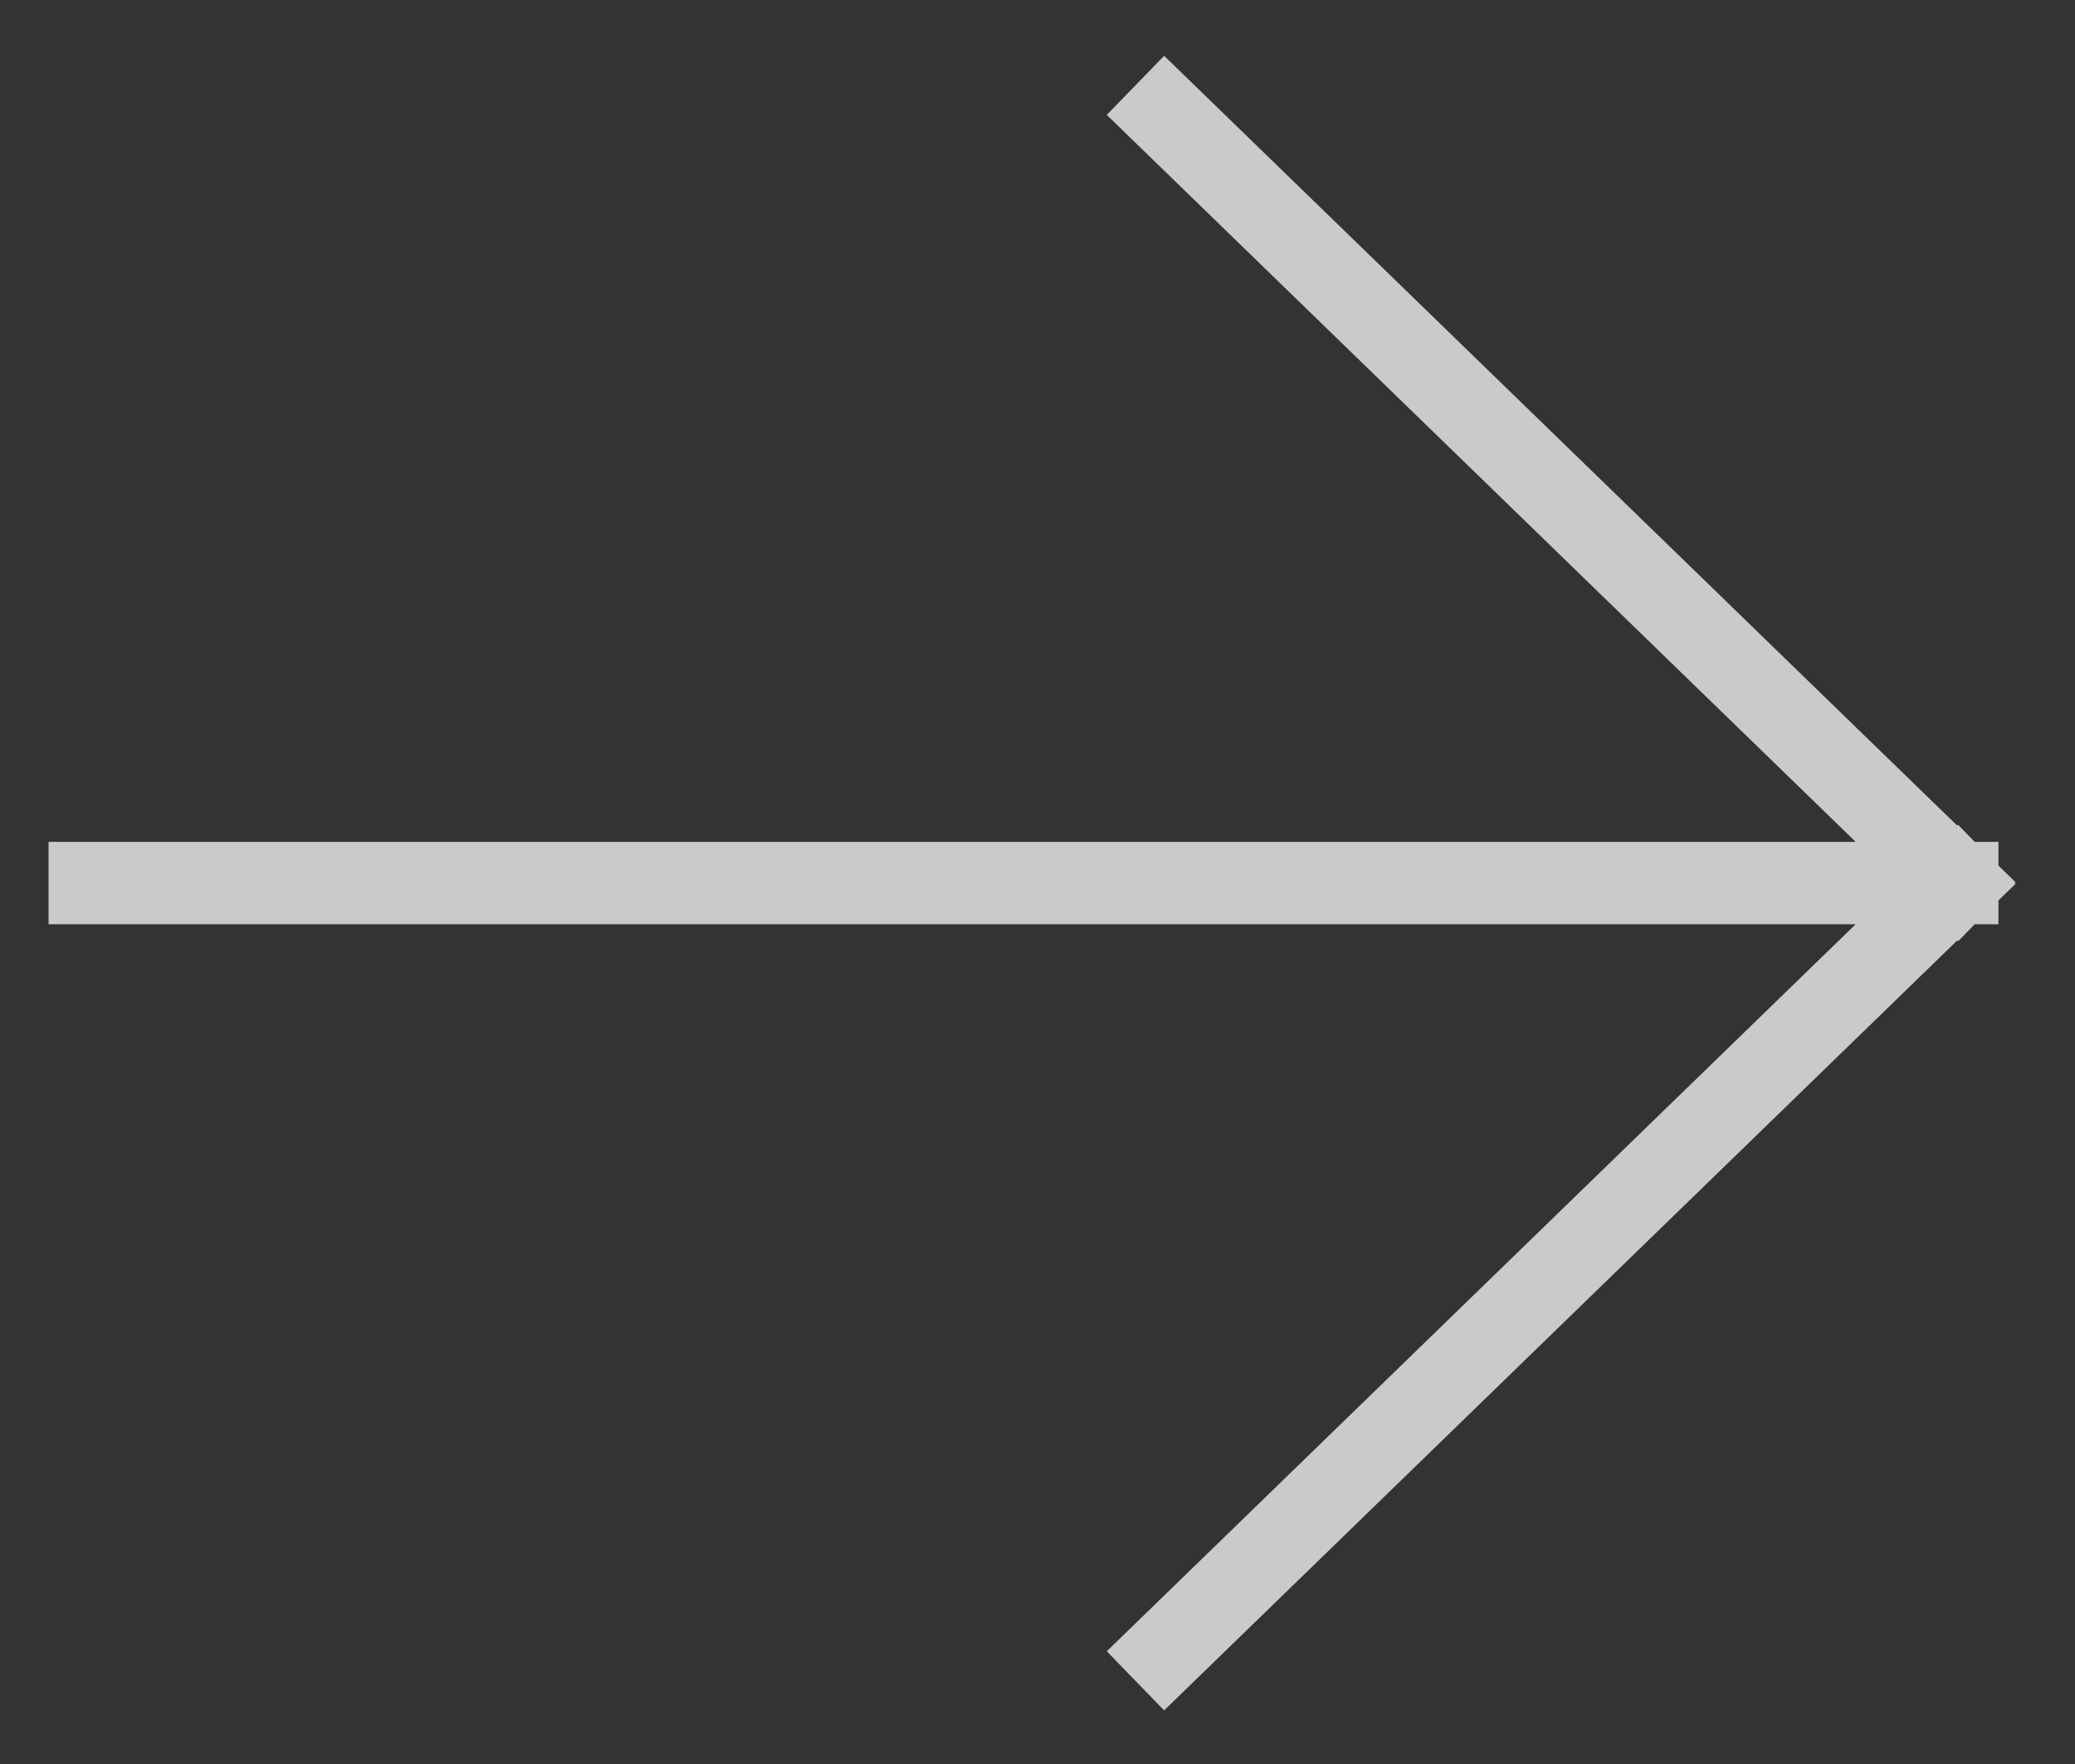
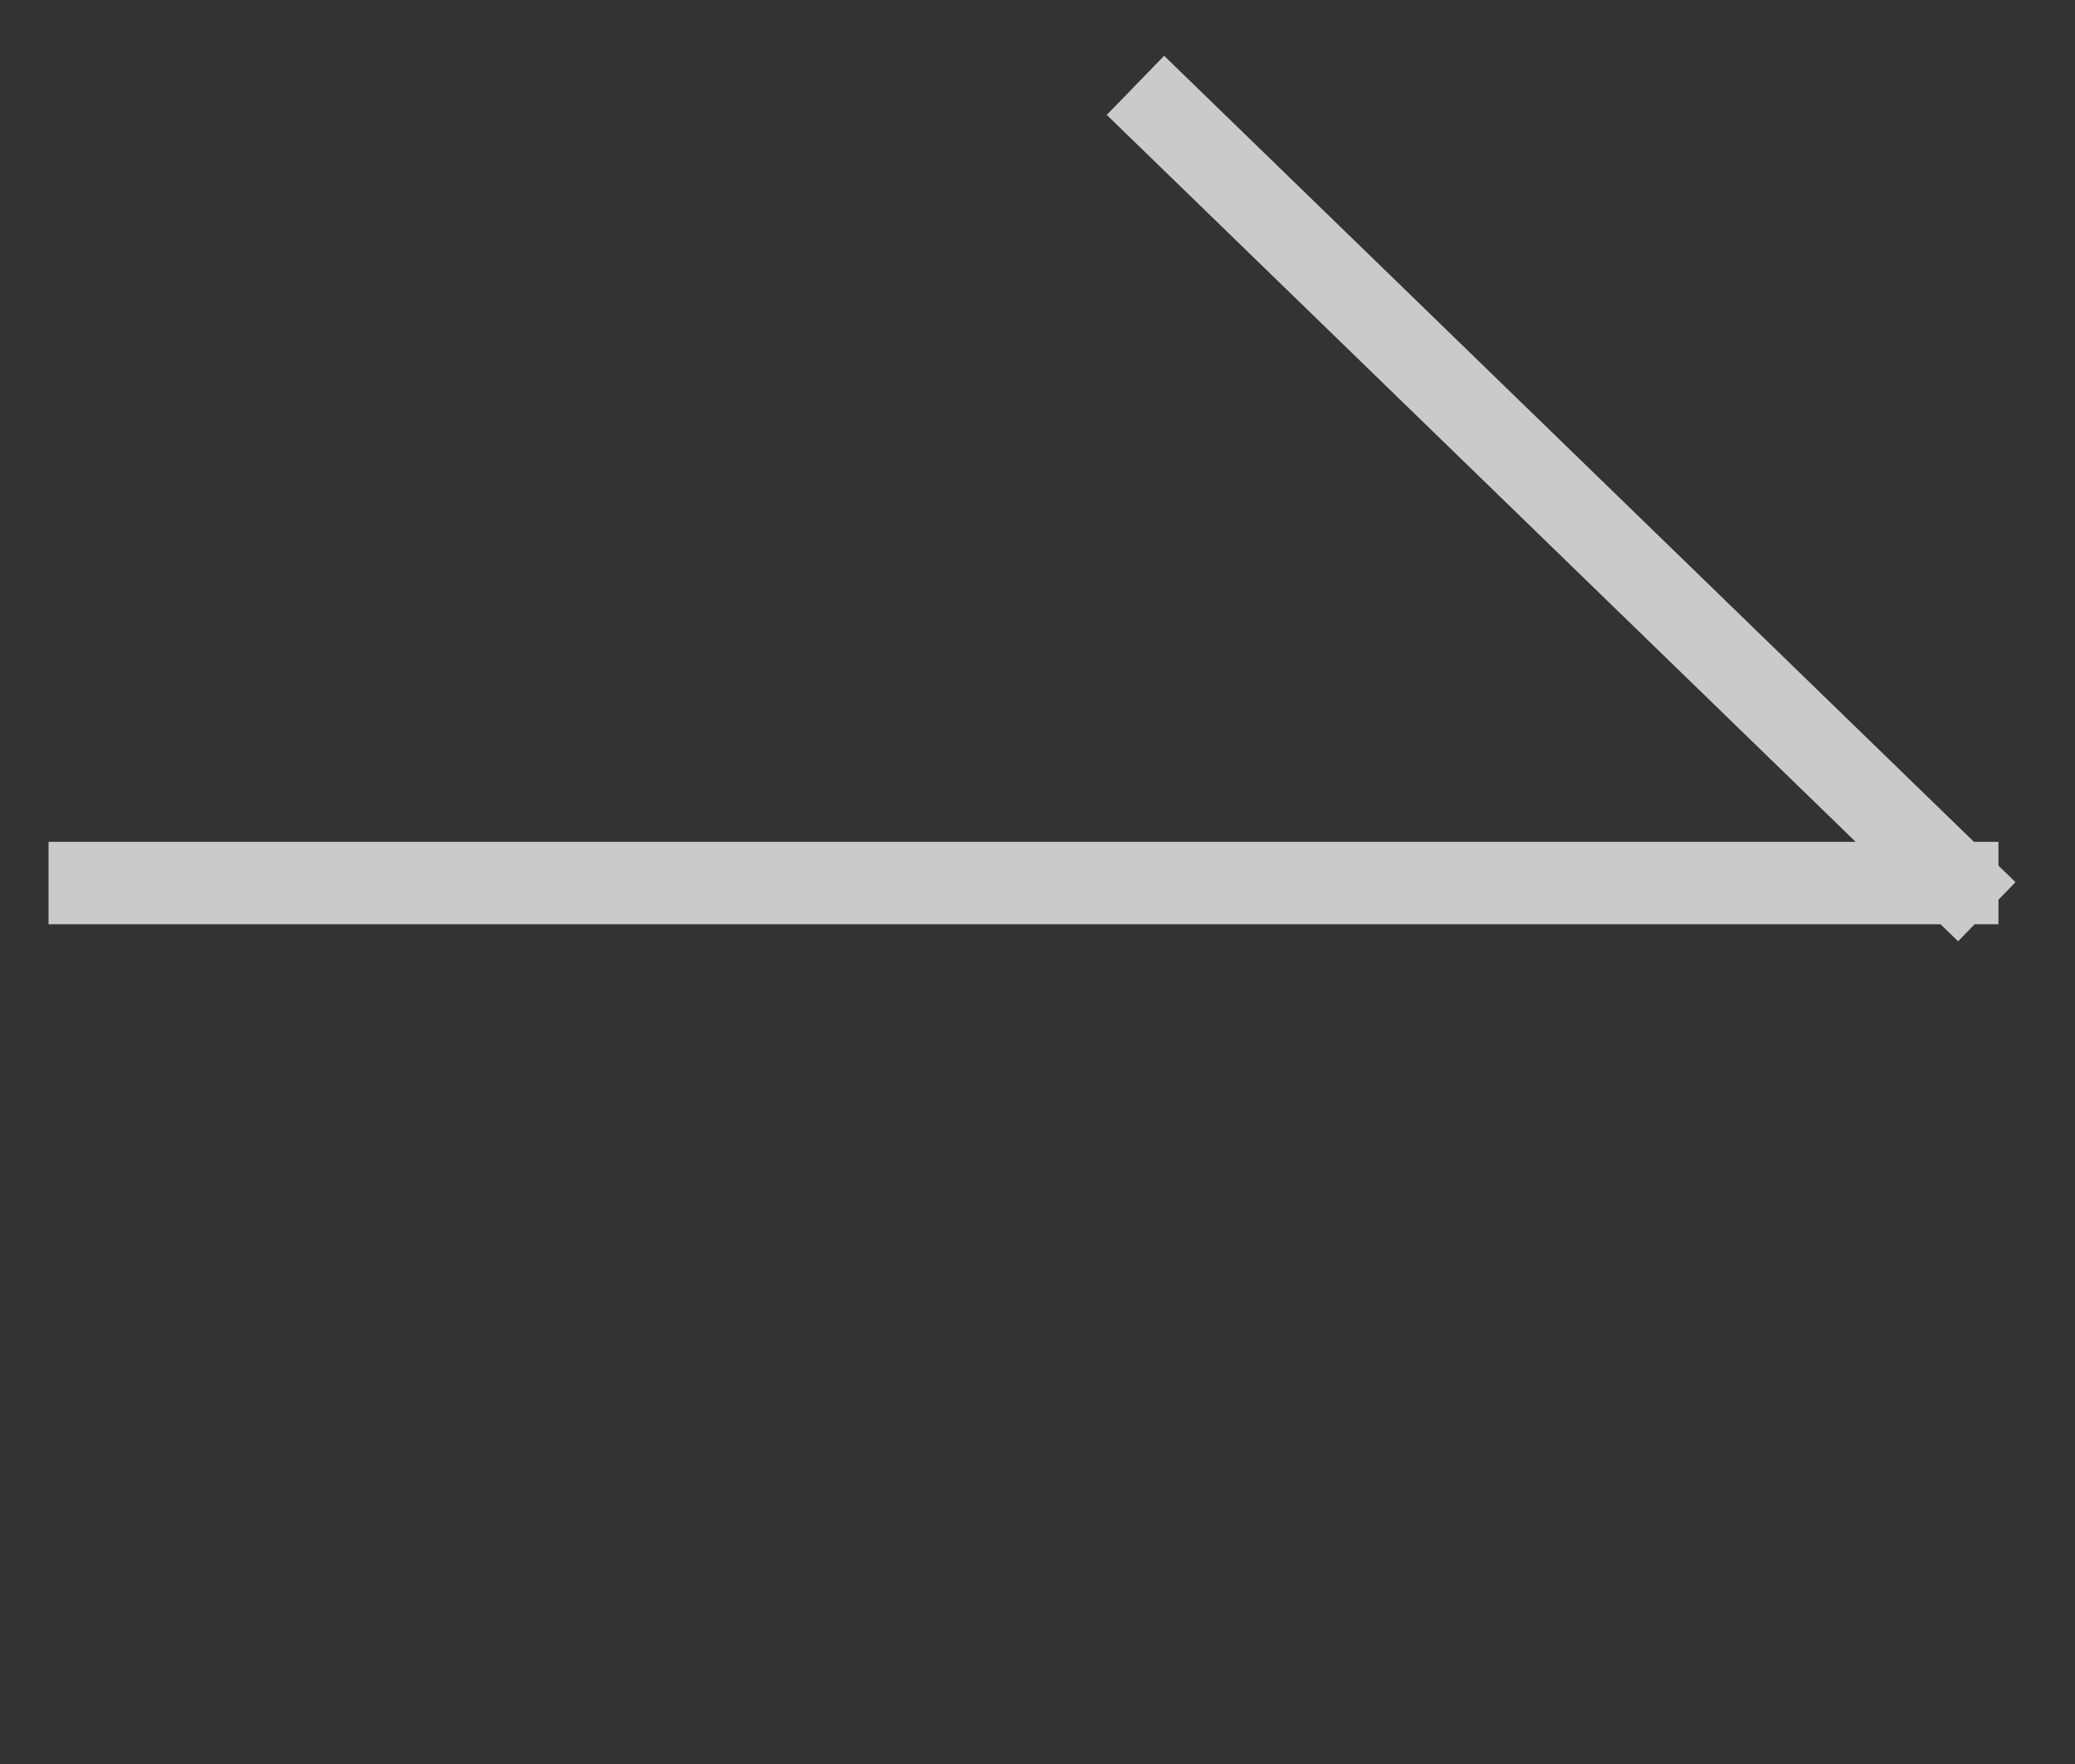
<svg xmlns="http://www.w3.org/2000/svg" width="20" height="17" viewBox="0 0 20 17" fill="none">
  <rect x="0" y="0" width="20" height="17" fill="#333333" stroke="none" />
-   <path d="M11.229 1.099L18.865 8.51M18.865 8.51L11.229 15.922M18.865 8.51L0.865 8.51" stroke="white" stroke-opacity="0.74" stroke-width="0.794" stroke-linecap="square" />
+   <path d="M11.229 1.099L18.865 8.51M18.865 8.51M18.865 8.51L0.865 8.51" stroke="white" stroke-opacity="0.74" stroke-width="0.794" stroke-linecap="square" />
</svg>